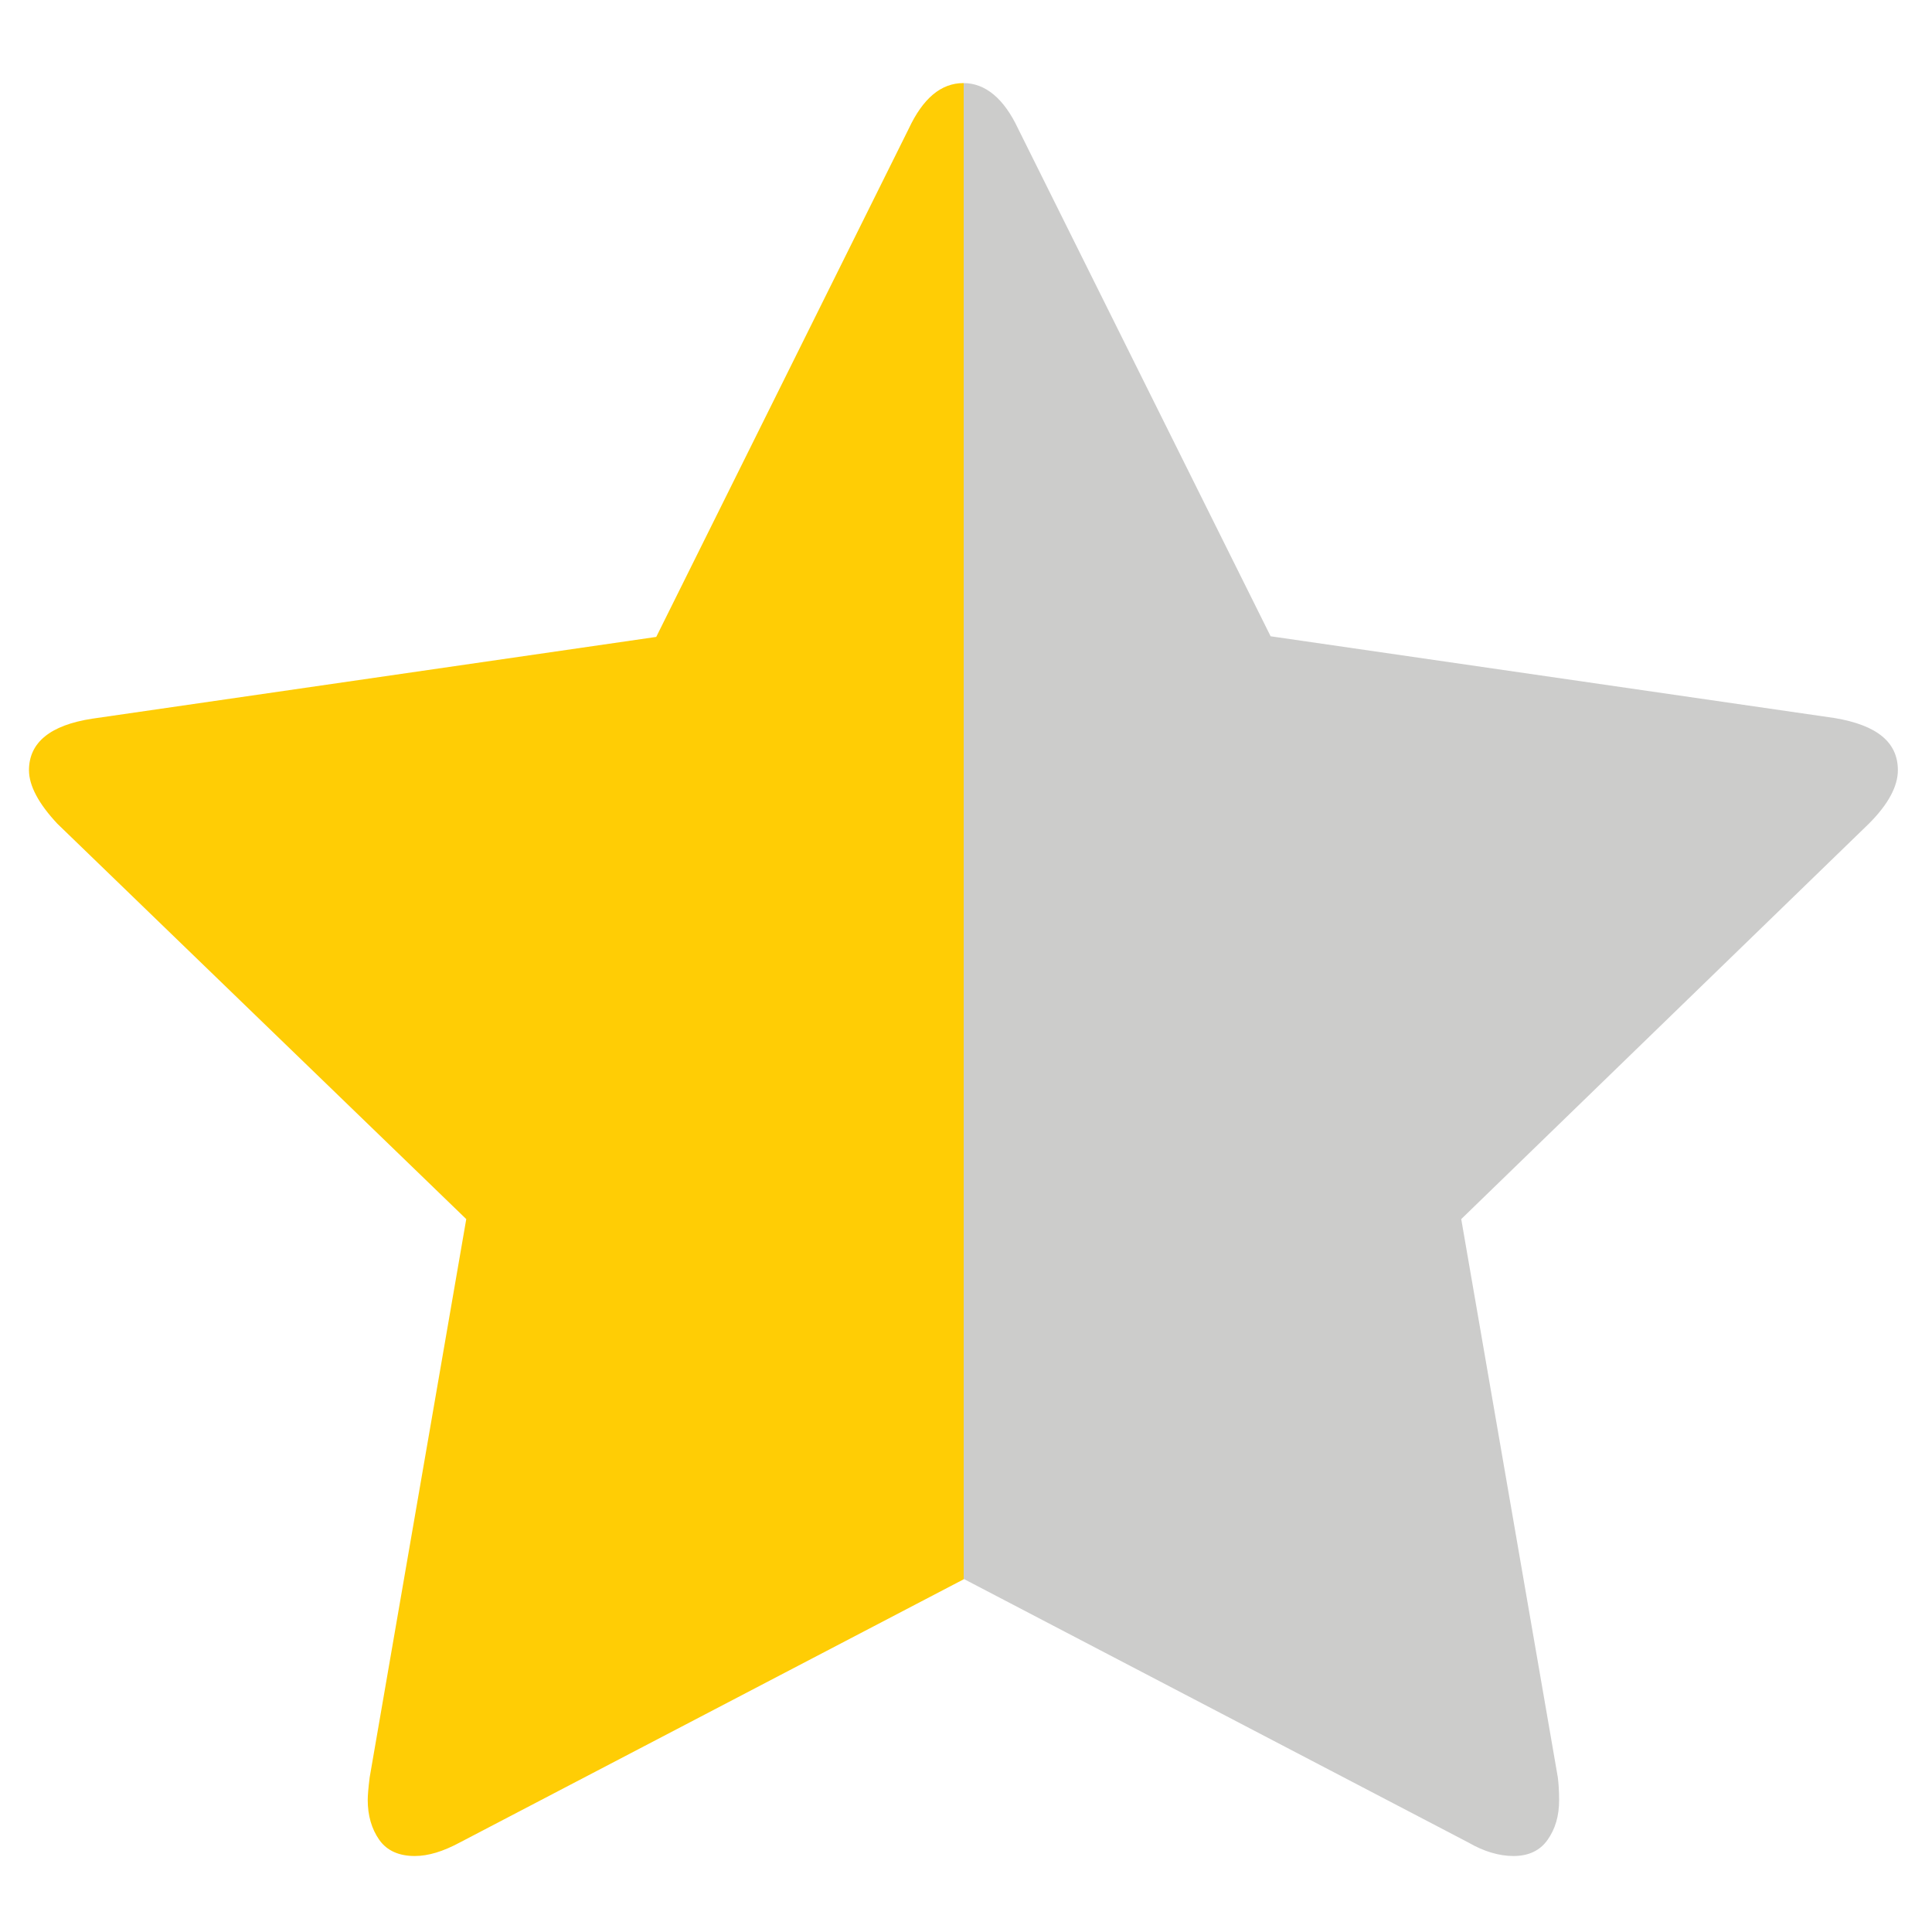
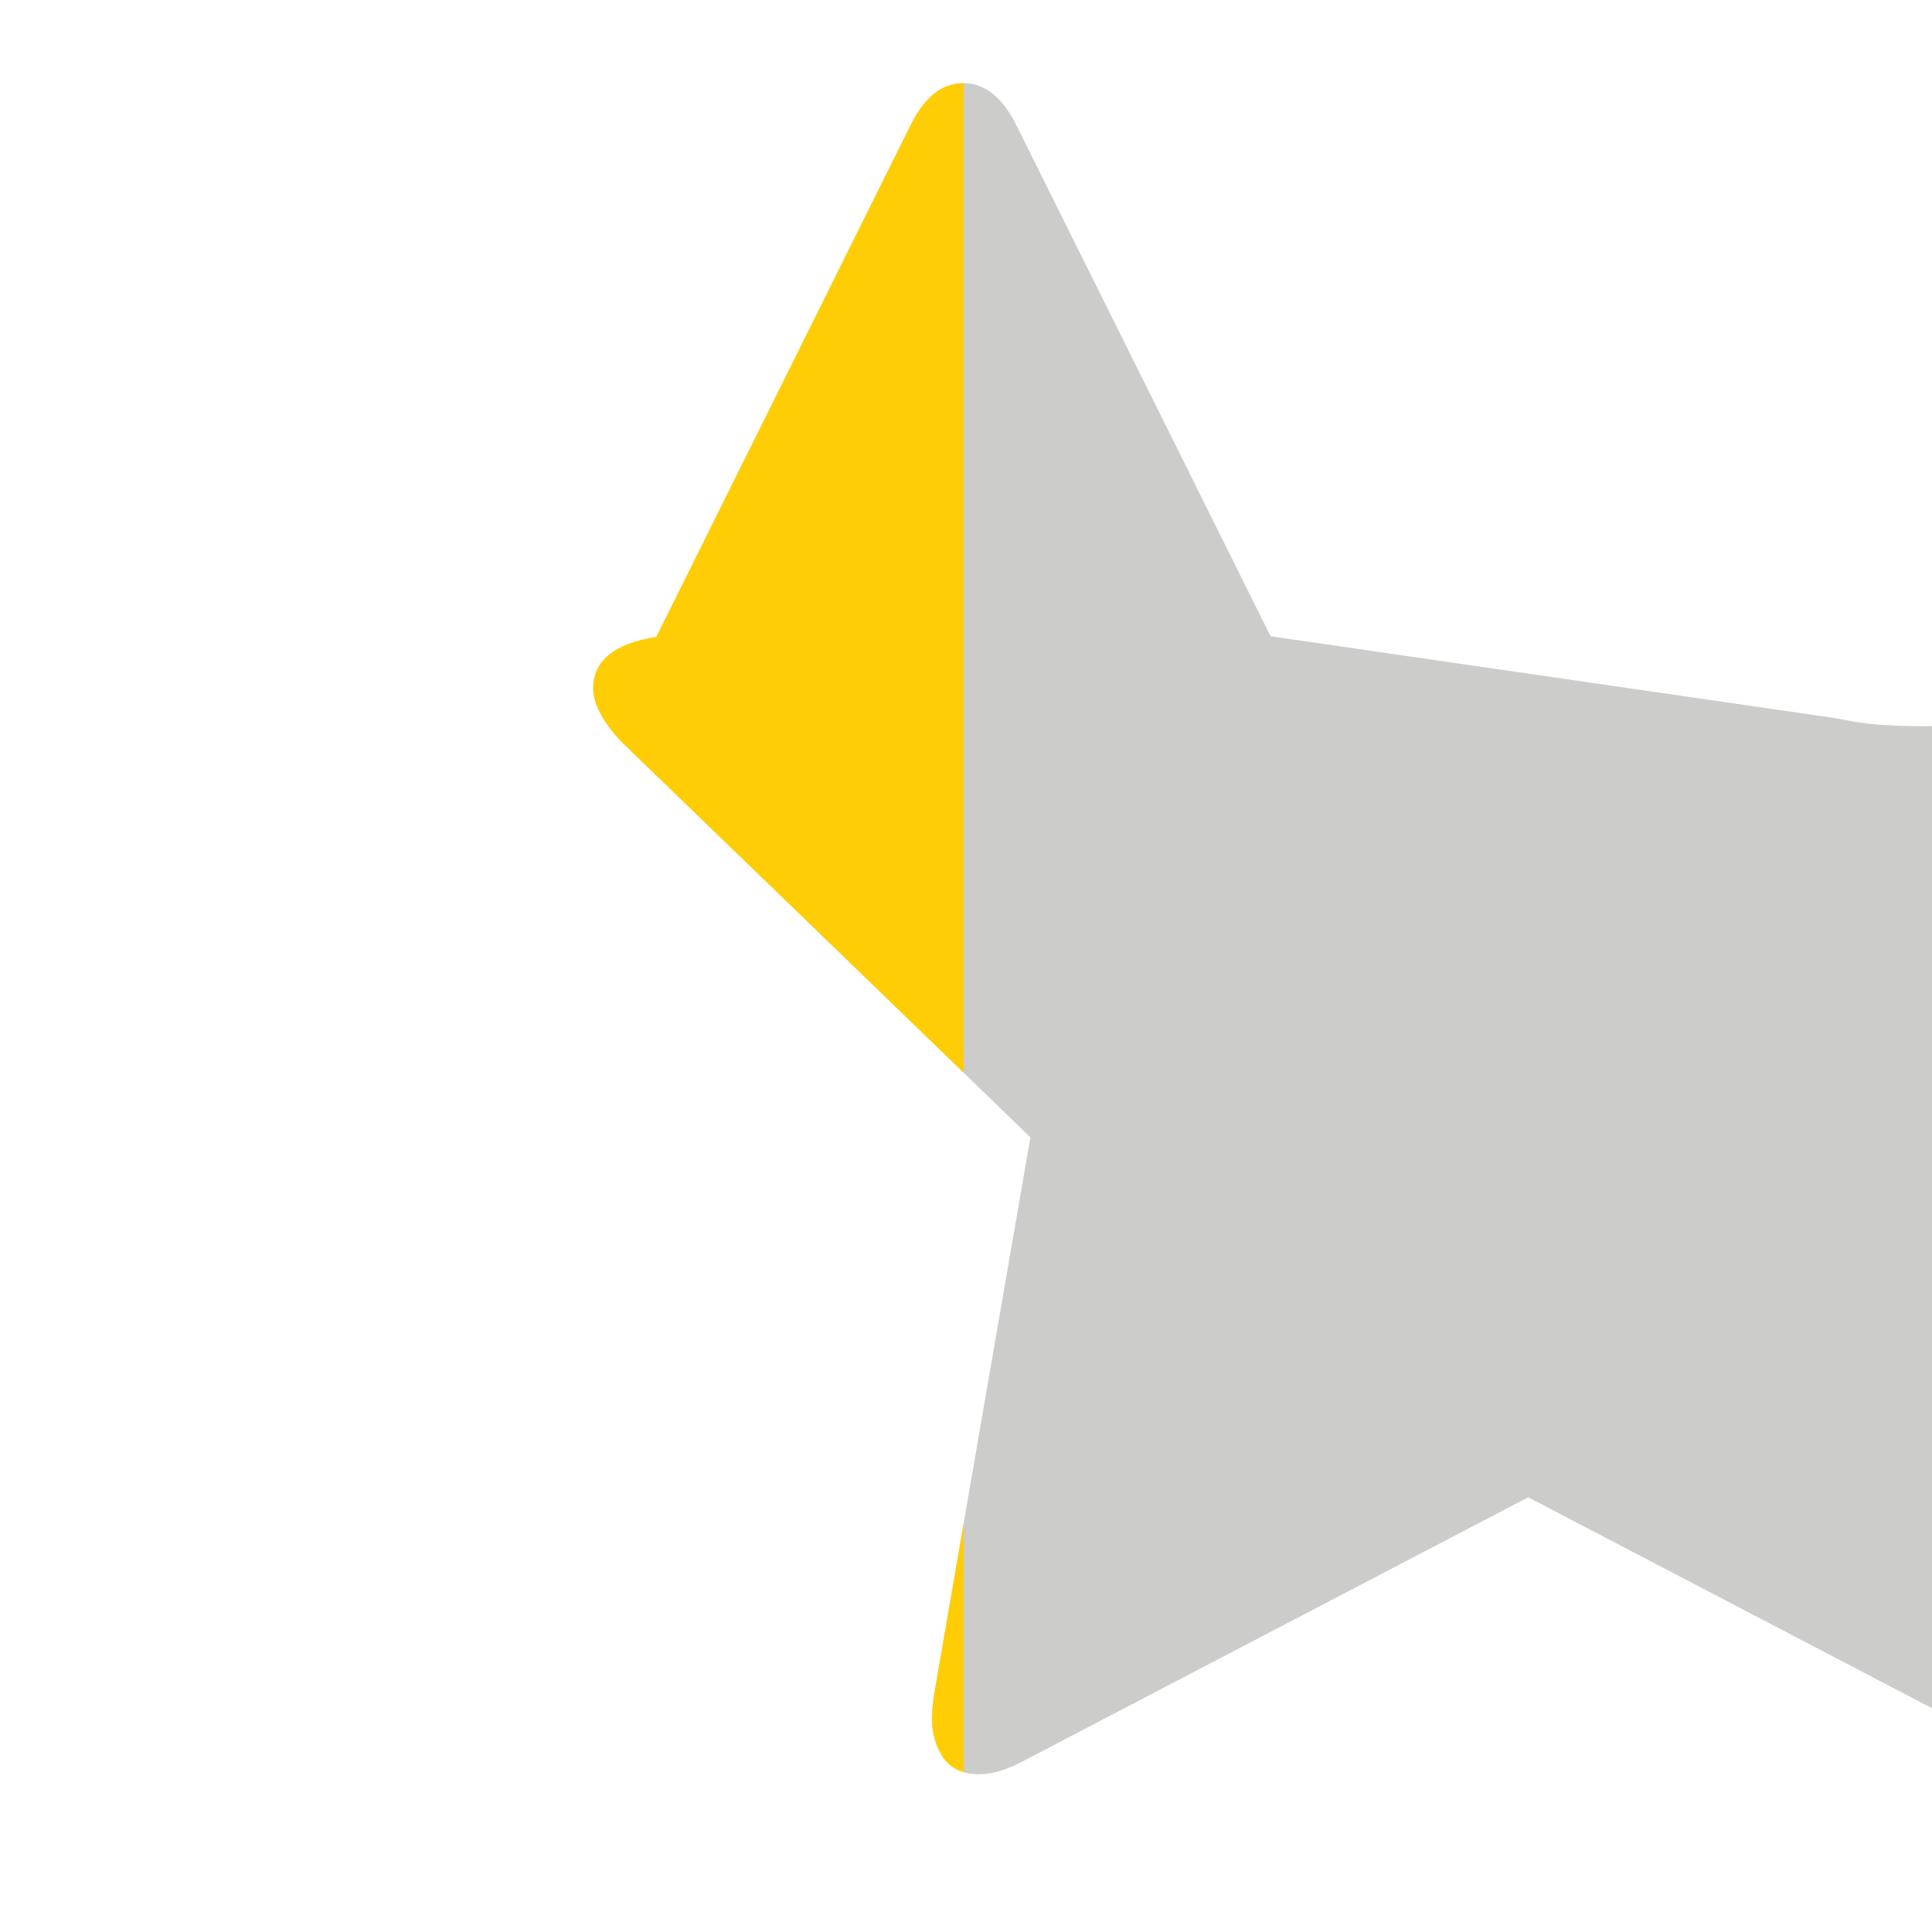
<svg xmlns="http://www.w3.org/2000/svg" version="1.1" id="Layer_1" x="0px" y="0px" viewBox="0 0 300 300" style="enable-background:new 0 0 300 300;" xml:space="preserve">
  <style type="text/css">
	.st0{fill:url(#SVGID_1_);}
</style>
  <linearGradient id="SVGID_1_" gradientUnits="userSpaceOnUse" x1="4.476" y1="150.431" x2="294.69" y2="150.431">
    <stop offset="0.5" style="stop-color:#FFCD05" />
    <stop offset="0.5" style="stop-color:#CCCCCB" />
  </linearGradient>
-   <path class="st0" d="M284.9,111.5l-87.6-12.7L158.1,20c-2.2-4.7-5.1-7.1-8.5-7.1c-3.5,0-6.3,2.4-8.5,7.1l-39.2,78.9l-87.6,12.7  c-6.5,1-9.8,3.7-9.8,8c0,2.4,1.5,5.2,4.4,8.3l63.5,61.4l-15,86.7c-0.2,1.6-0.3,2.8-0.3,3.5c0,2.4,0.6,4.5,1.8,6.2  c1.2,1.7,3.1,2.5,5.5,2.5c2.1,0,4.4-0.7,7-2.1l78.3-40.9l78.3,40.9c2.4,1.4,4.8,2.1,7,2.1c2.3,0,4.1-0.8,5.3-2.5  c1.2-1.7,1.8-3.7,1.8-6.2c0-1.5-0.1-2.7-0.2-3.5l-15-86.7l63.3-61.4c3-3,4.5-5.8,4.5-8.3C294.7,115.2,291.4,112.6,284.9,111.5  L284.9,111.5z" />
+   <path class="st0" d="M284.9,111.5l-87.6-12.7L158.1,20c-2.2-4.7-5.1-7.1-8.5-7.1c-3.5,0-6.3,2.4-8.5,7.1l-39.2,78.9c-6.5,1-9.8,3.7-9.8,8c0,2.4,1.5,5.2,4.4,8.3l63.5,61.4l-15,86.7c-0.2,1.6-0.3,2.8-0.3,3.5c0,2.4,0.6,4.5,1.8,6.2  c1.2,1.7,3.1,2.5,5.5,2.5c2.1,0,4.4-0.7,7-2.1l78.3-40.9l78.3,40.9c2.4,1.4,4.8,2.1,7,2.1c2.3,0,4.1-0.8,5.3-2.5  c1.2-1.7,1.8-3.7,1.8-6.2c0-1.5-0.1-2.7-0.2-3.5l-15-86.7l63.3-61.4c3-3,4.5-5.8,4.5-8.3C294.7,115.2,291.4,112.6,284.9,111.5  L284.9,111.5z" />
</svg>